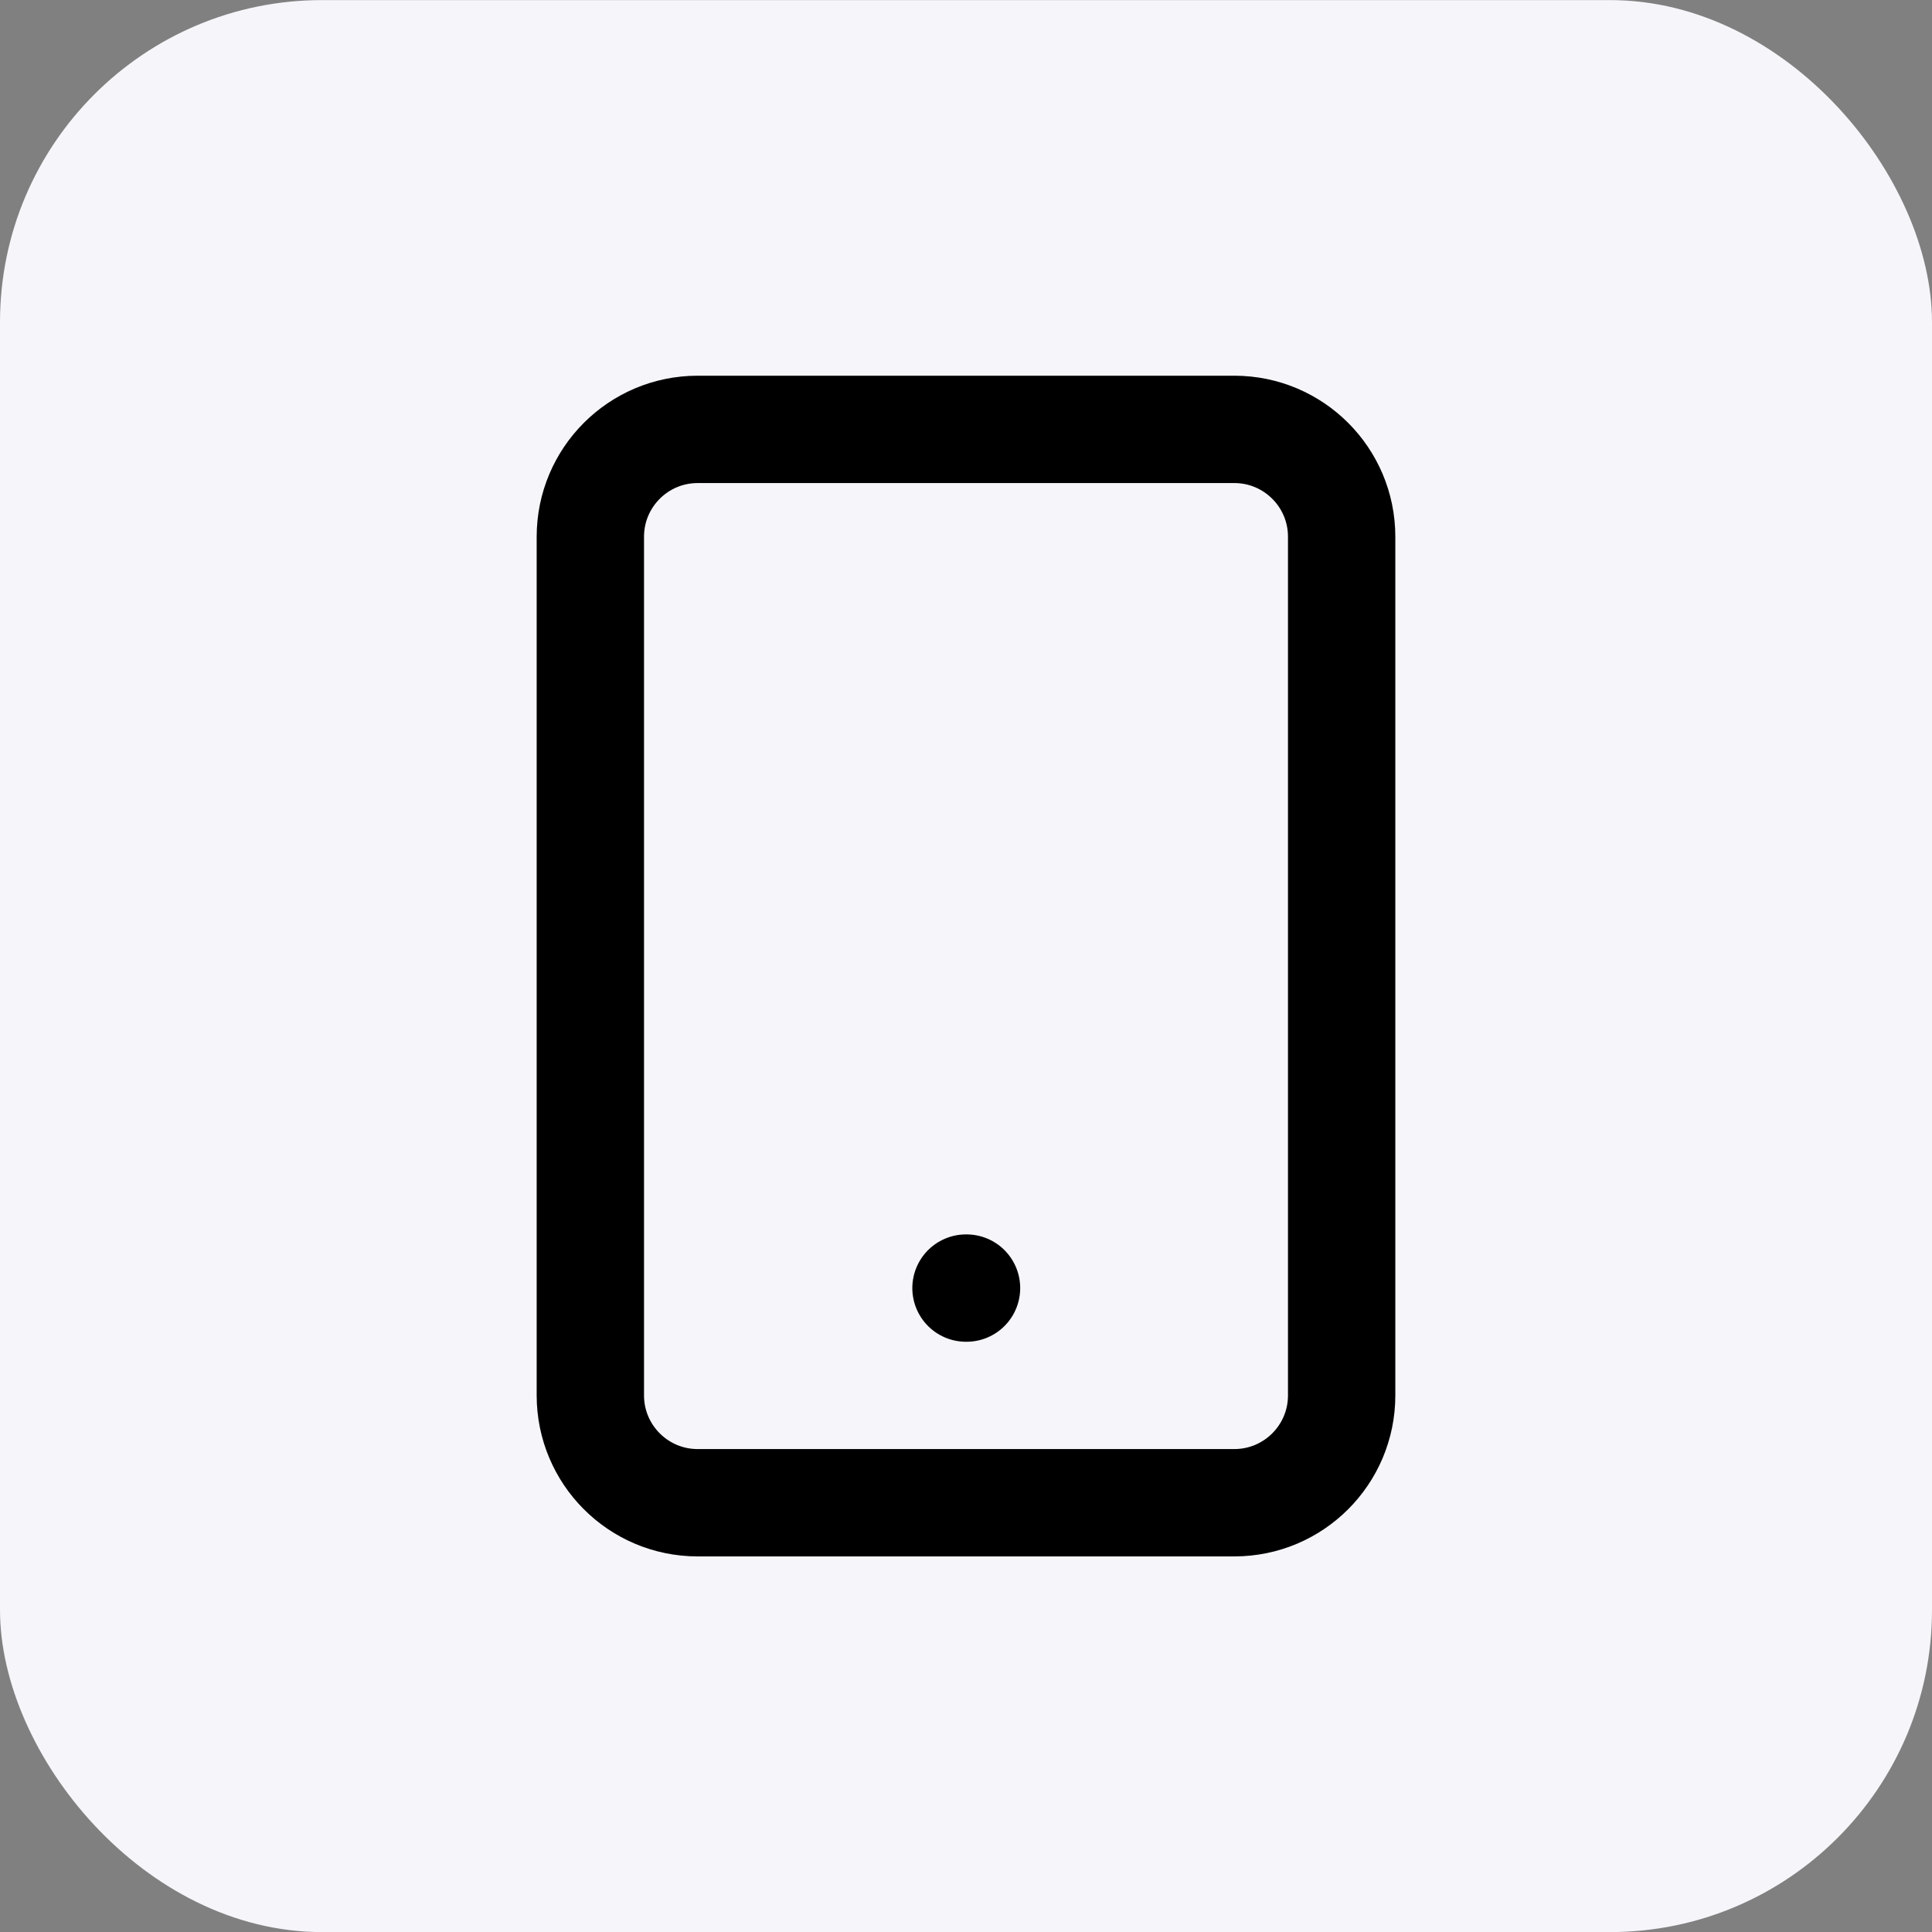
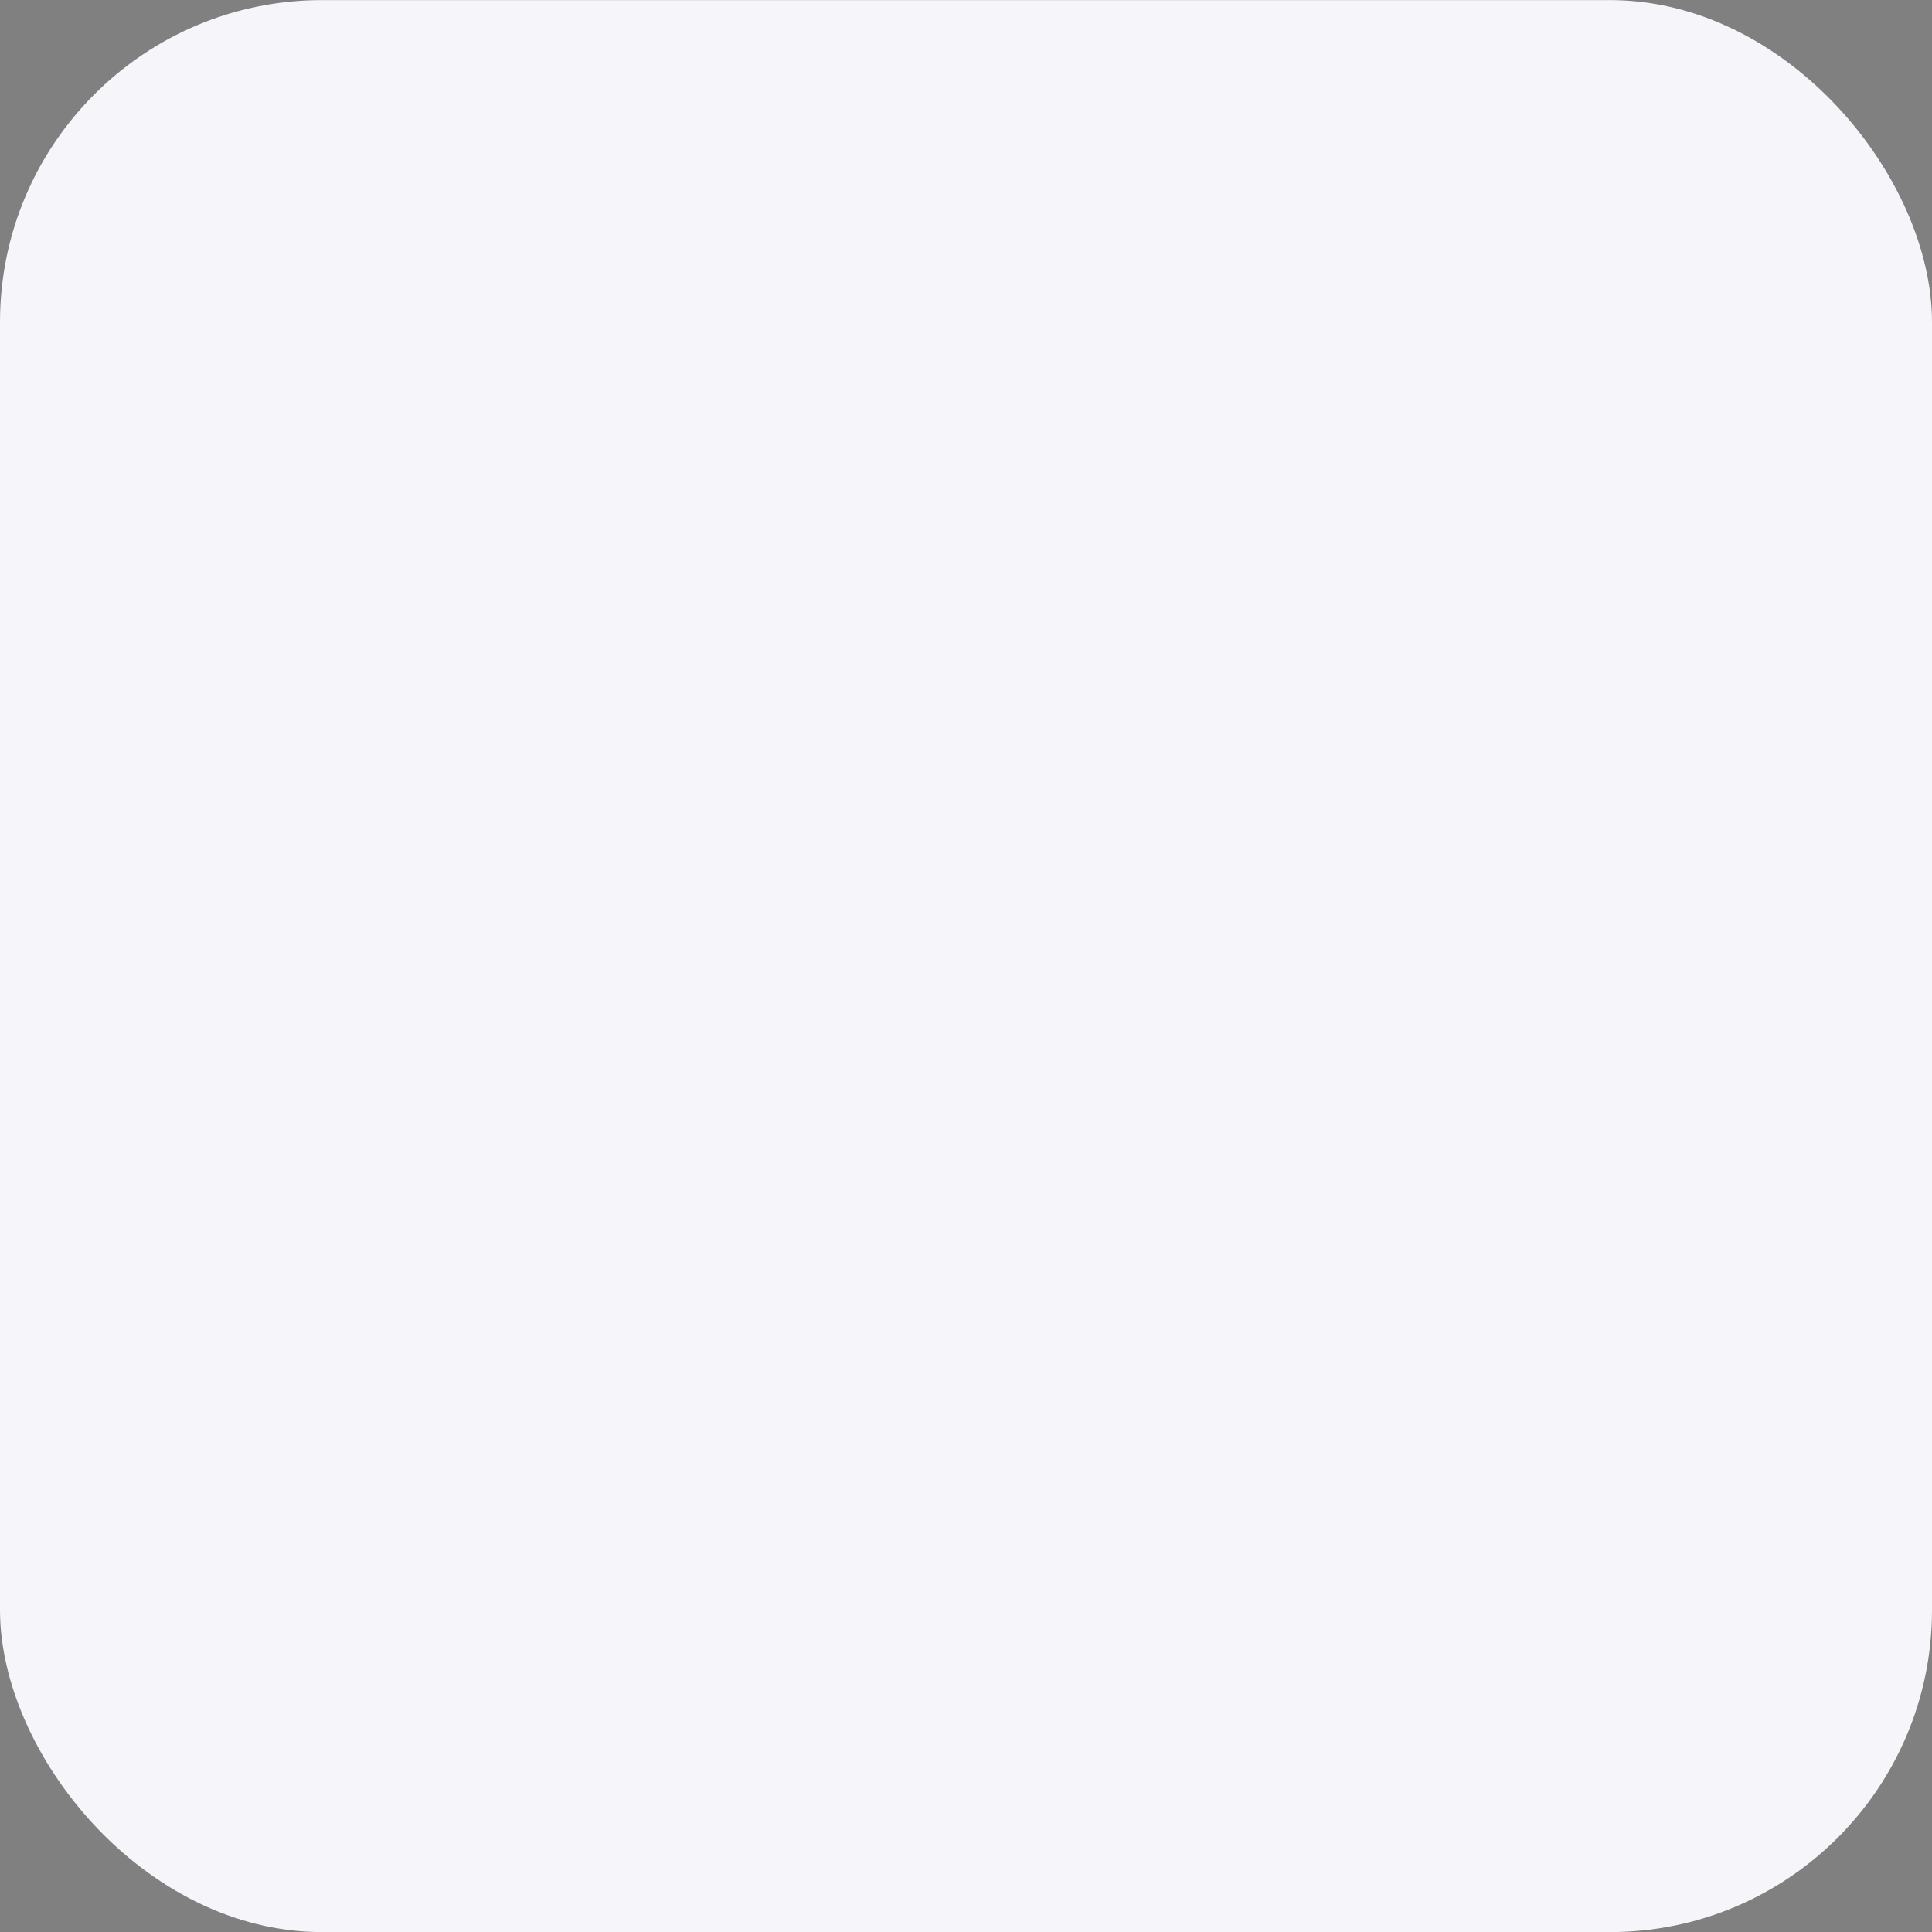
<svg xmlns="http://www.w3.org/2000/svg" width="48" height="48" viewBox="0 0 48 48" fill="none">
  <rect x="0" y="0" width="48" height="48" fill="#808080" stroke="none" />
  <rect y="0.002" width="48" height="48" rx="8" fill="#F5F5FA" />
-   <path d="M30.667 10.668H17.333C15.861 10.668 14.667 11.862 14.667 13.335V34.668C14.667 36.141 15.861 37.335 17.333 37.335H30.667C32.139 37.335 33.333 36.141 33.333 34.668V13.335C33.333 11.862 32.139 10.668 30.667 10.668Z" stroke="black" stroke-width="2.667" stroke-linecap="round" stroke-linejoin="round" />
-   <path d="M24 32.002H24.013" stroke="black" stroke-width="2.667" stroke-linecap="round" stroke-linejoin="round" />
</svg>